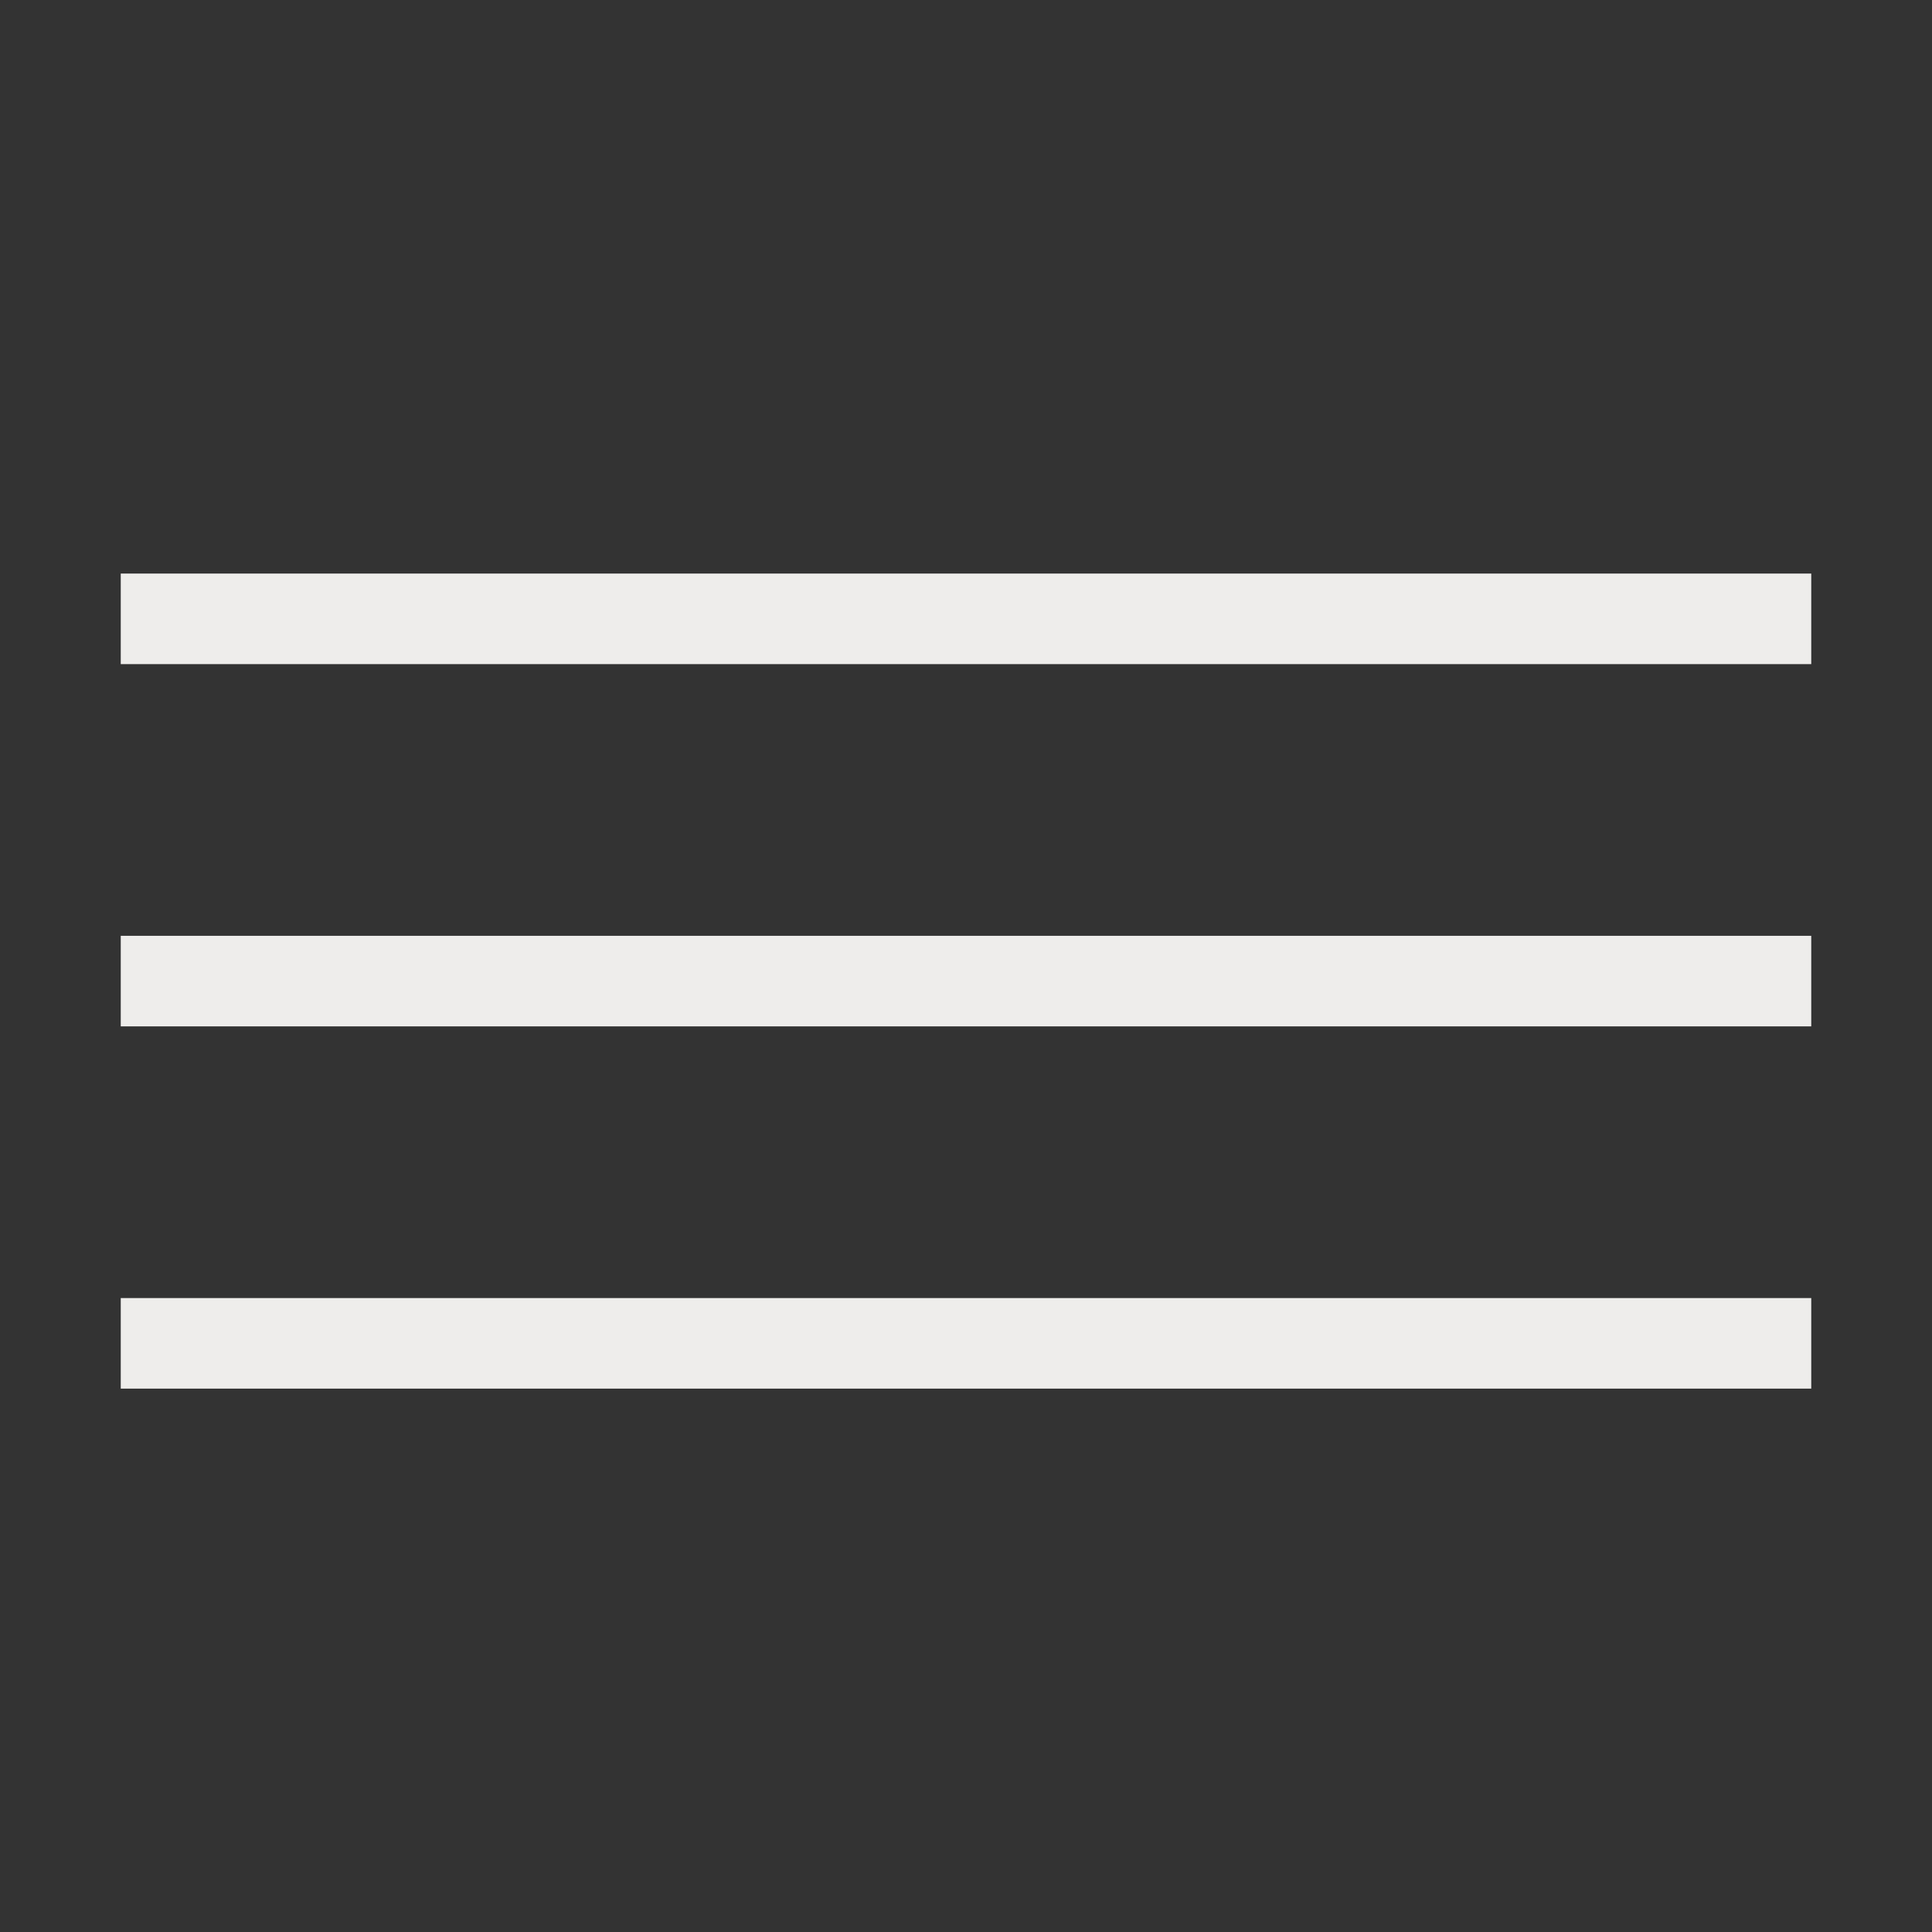
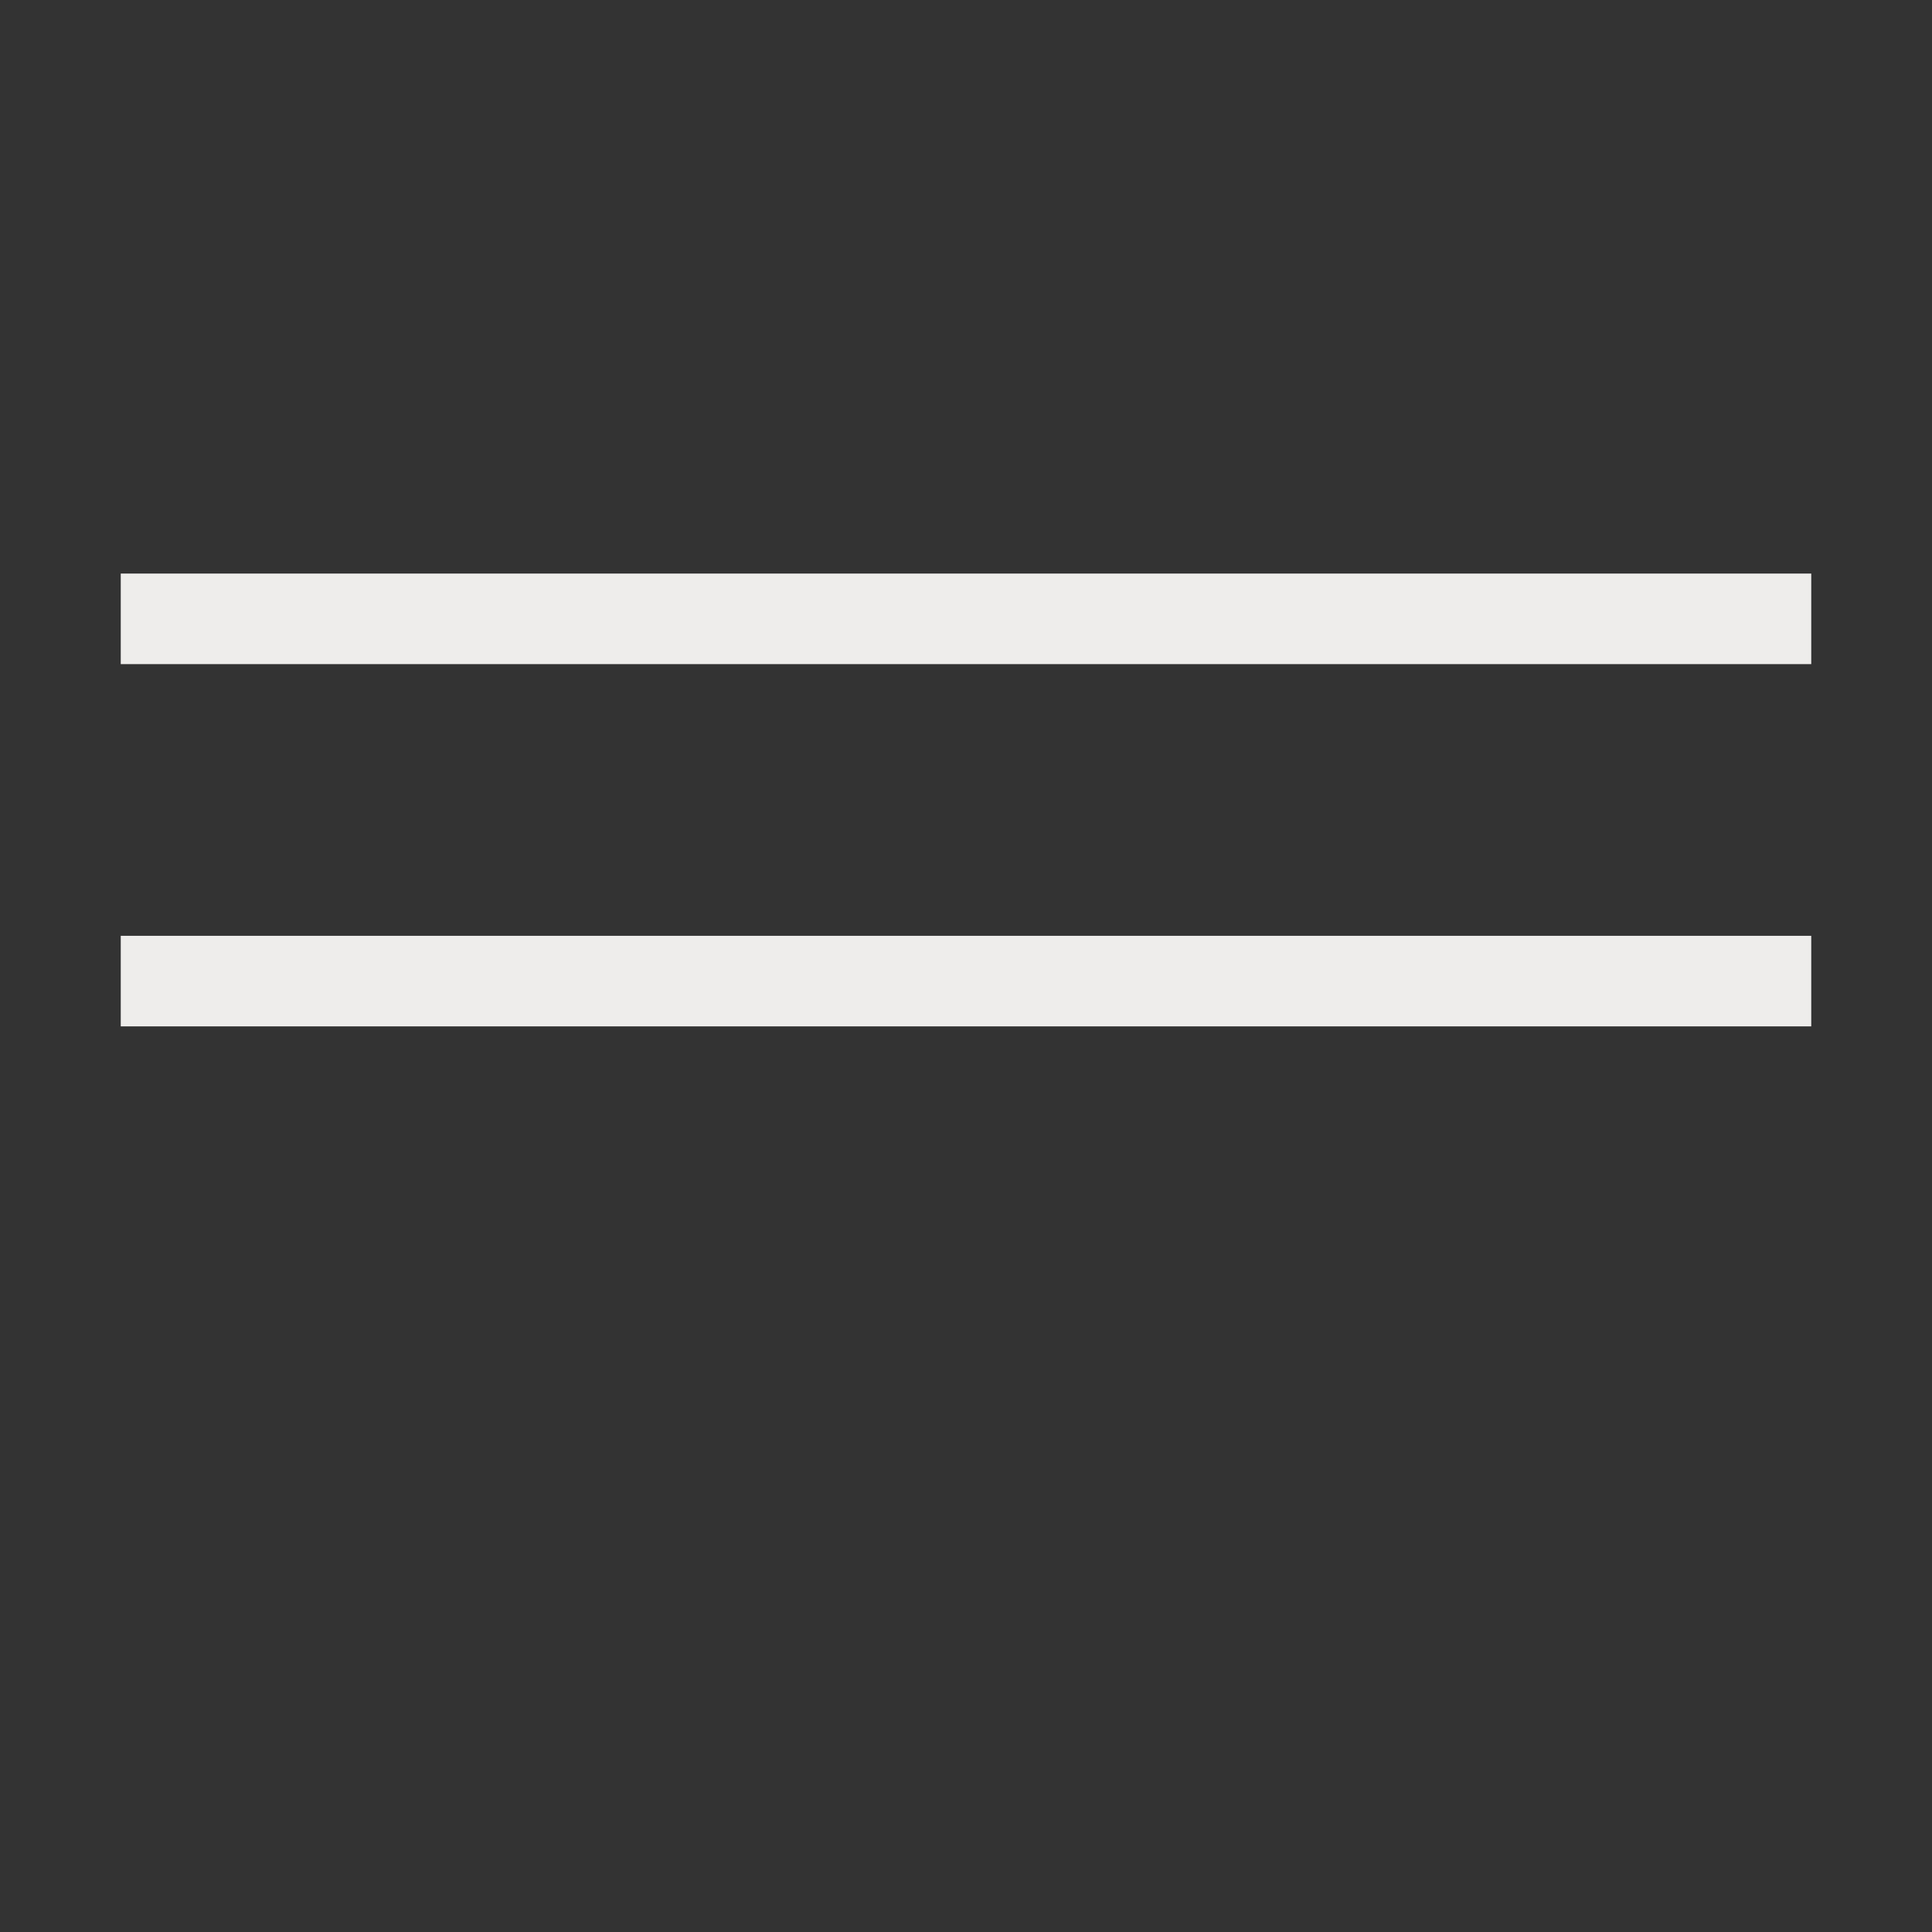
<svg xmlns="http://www.w3.org/2000/svg" width="32" height="32" viewBox="0 0 32 32" fill="none">
  <rect x="0" y="0" width="32" height="32" fill="#333333" stroke="none" />
  <g clip-path="url(#clip0_137_40)">
    <mask id="mask0_137_40" style="mask-type:luminance" maskUnits="userSpaceOnUse" x="0" y="0" width="32" height="32">
      <path d="M32 0H0V32H32V0Z" fill="white" />
    </mask>
    <g mask="url(#mask0_137_40)">
      <mask id="mask1_137_40" style="mask-type:luminance" maskUnits="userSpaceOnUse" x="0" y="0" width="32" height="32">
-         <path d="M32 0H0V32H32V0Z" fill="white" />
+         <path d="M32 0H0V32H32Z" fill="white" />
      </mask>
      <g mask="url(#mask1_137_40)">
        <path d="M2 10.25H30" stroke="#EEEDEB" stroke-width="1.5" />
        <path d="M2 16.25H30" stroke="#EEEDEB" stroke-width="1.5" />
-         <path d="M2 22.25H30" stroke="#EEEDEB" stroke-width="1.5" />
      </g>
    </g>
  </g>
  <defs>
    <clipPath id="clip0_137_40">
      <rect width="32" height="32" fill="white" />
    </clipPath>
  </defs>
</svg>